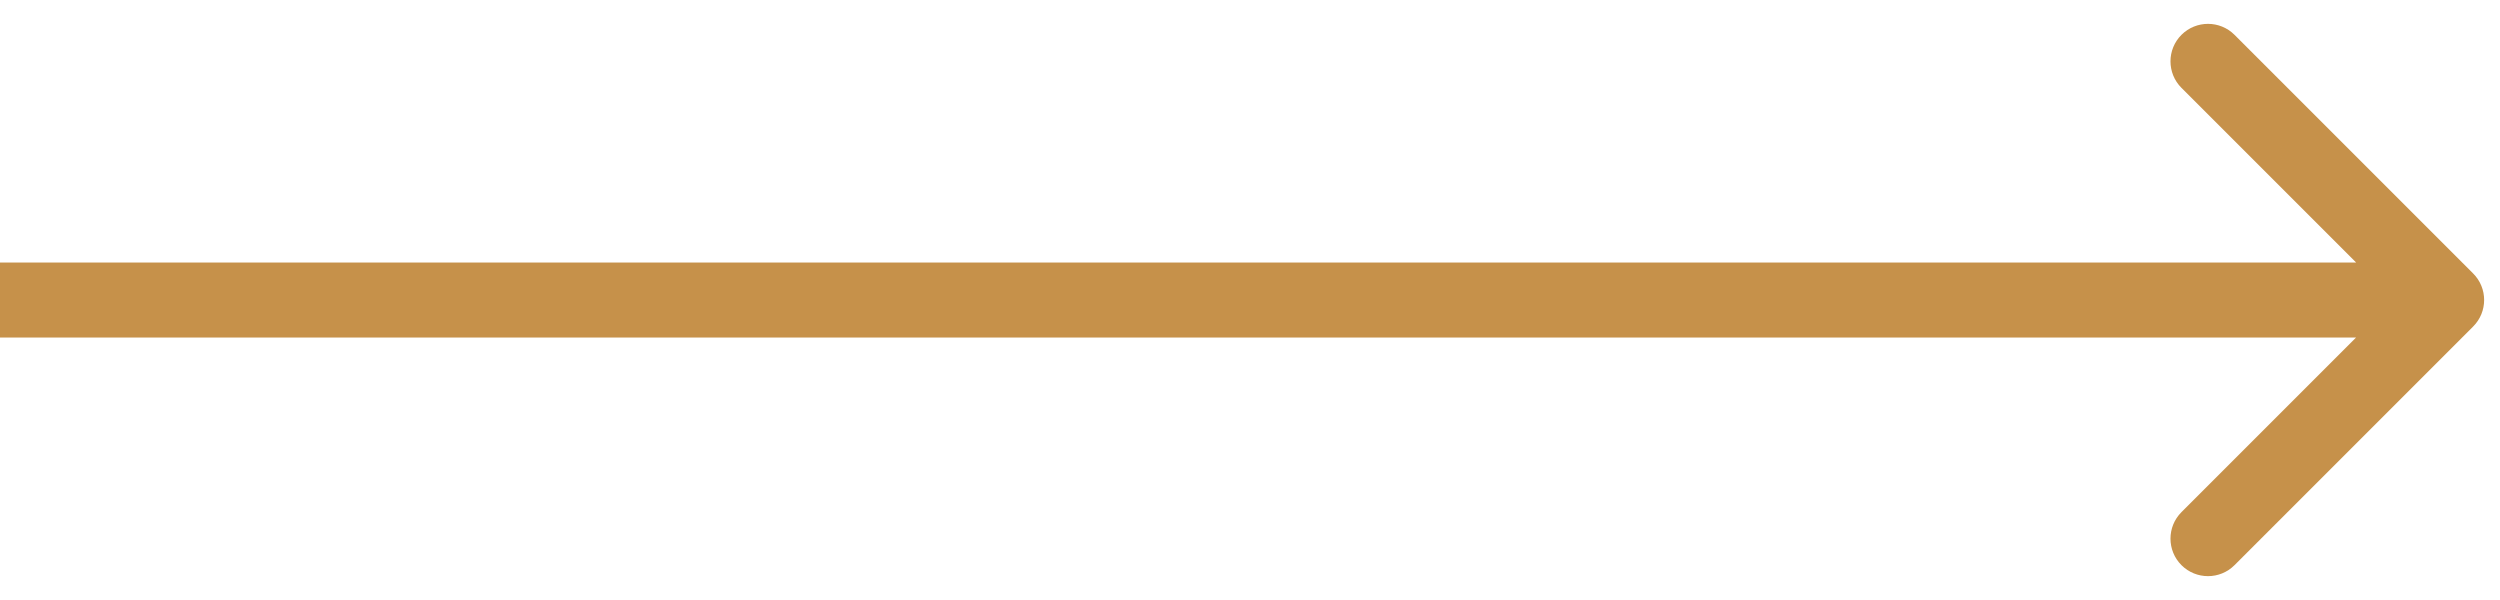
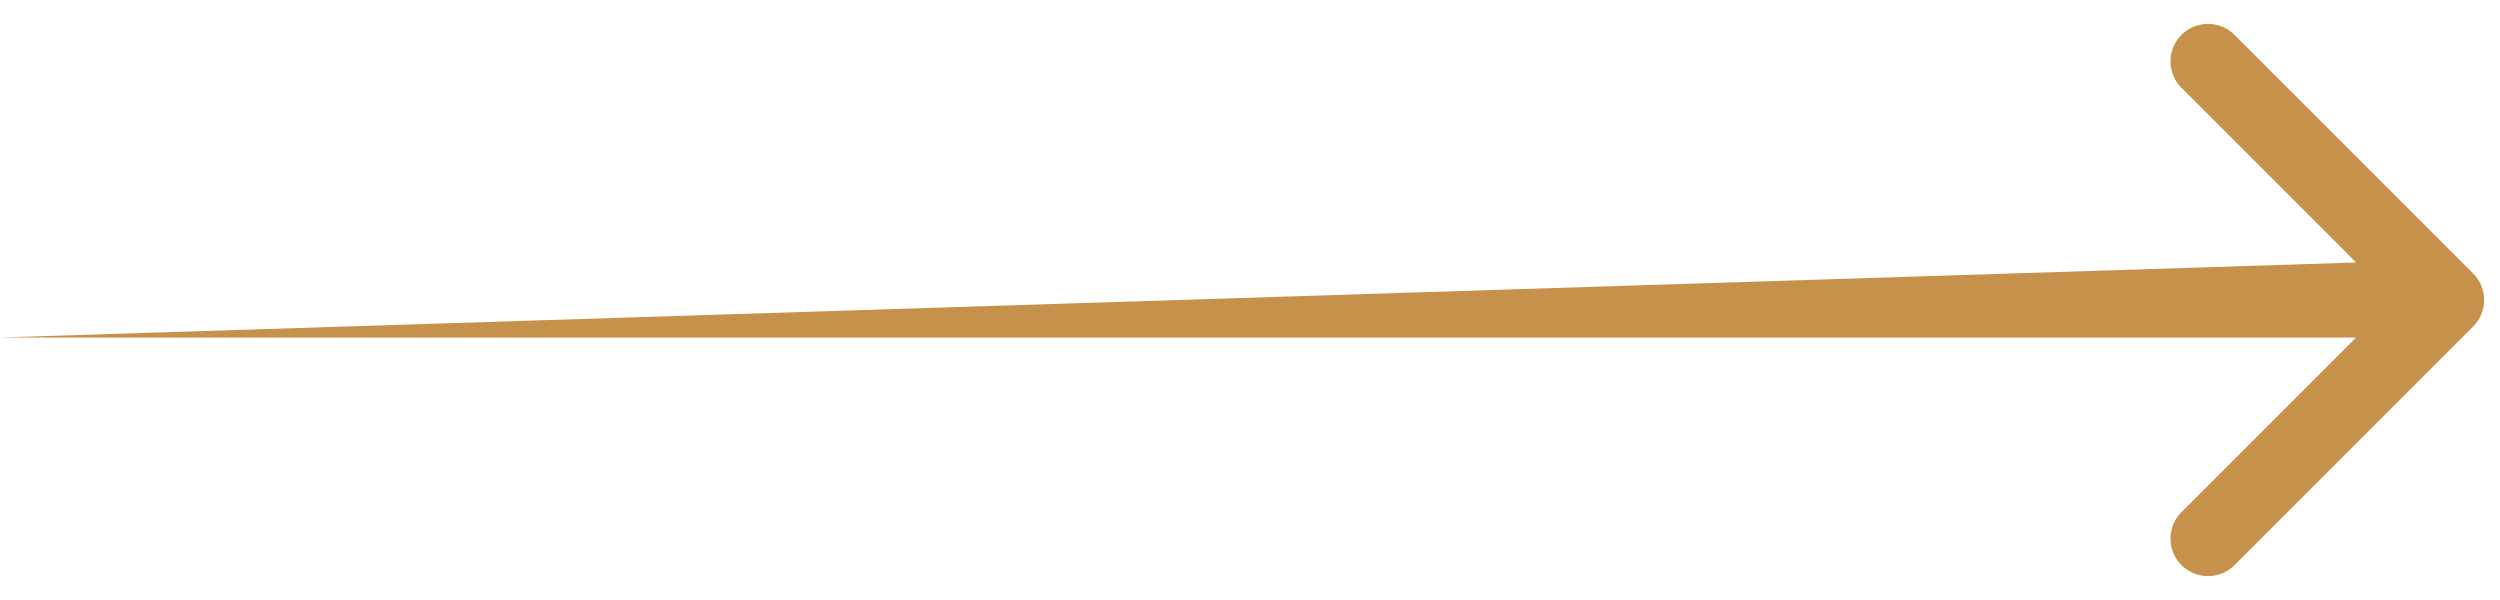
<svg xmlns="http://www.w3.org/2000/svg" width="100" height="24" viewBox="0 0 100 24" fill="none">
-   <path fill-rule="evenodd" clip-rule="evenodd" d="M89.38 1.393L98.926 10.939C99.512 11.525 99.512 12.475 98.926 13.061L89.38 22.607C88.795 23.192 87.845 23.192 87.259 22.607C86.673 22.021 86.673 21.071 87.259 20.485L94.244 13.5L1.0968e-06 13.5L8.34533e-07 10.5L94.244 10.5L87.259 3.515C86.673 2.929 86.673 1.979 87.259 1.393C87.845 0.808 88.795 0.808 89.38 1.393Z" fill="#C6914A" />
+   <path fill-rule="evenodd" clip-rule="evenodd" d="M89.38 1.393L98.926 10.939C99.512 11.525 99.512 12.475 98.926 13.061L89.38 22.607C88.795 23.192 87.845 23.192 87.259 22.607C86.673 22.021 86.673 21.071 87.259 20.485L94.244 13.5L1.0968e-06 13.5L94.244 10.5L87.259 3.515C86.673 2.929 86.673 1.979 87.259 1.393C87.845 0.808 88.795 0.808 89.38 1.393Z" fill="#C6914A" />
</svg>